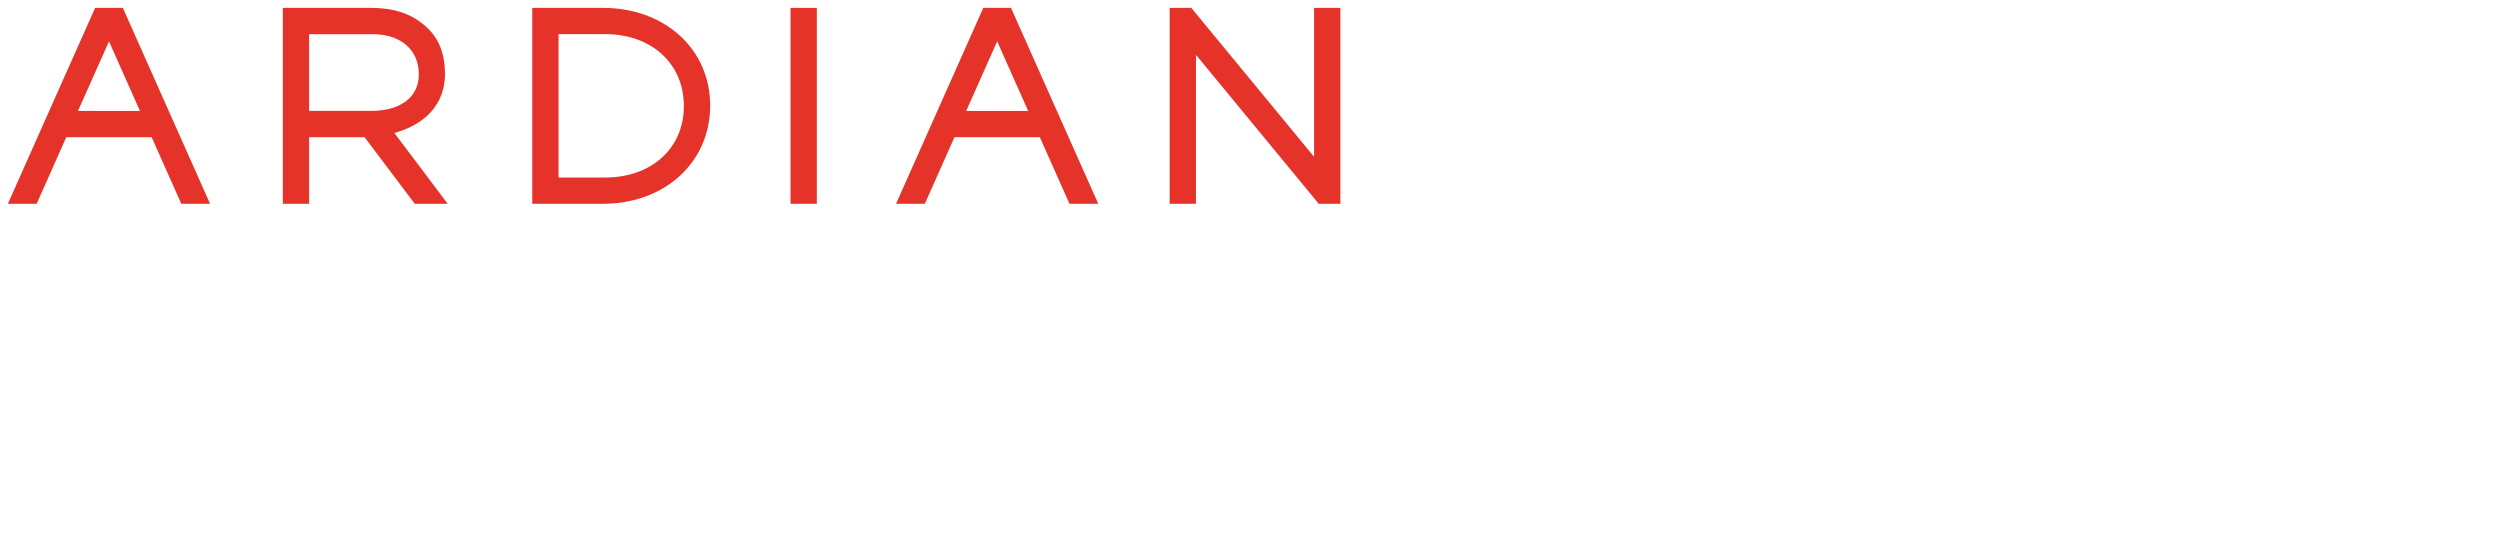
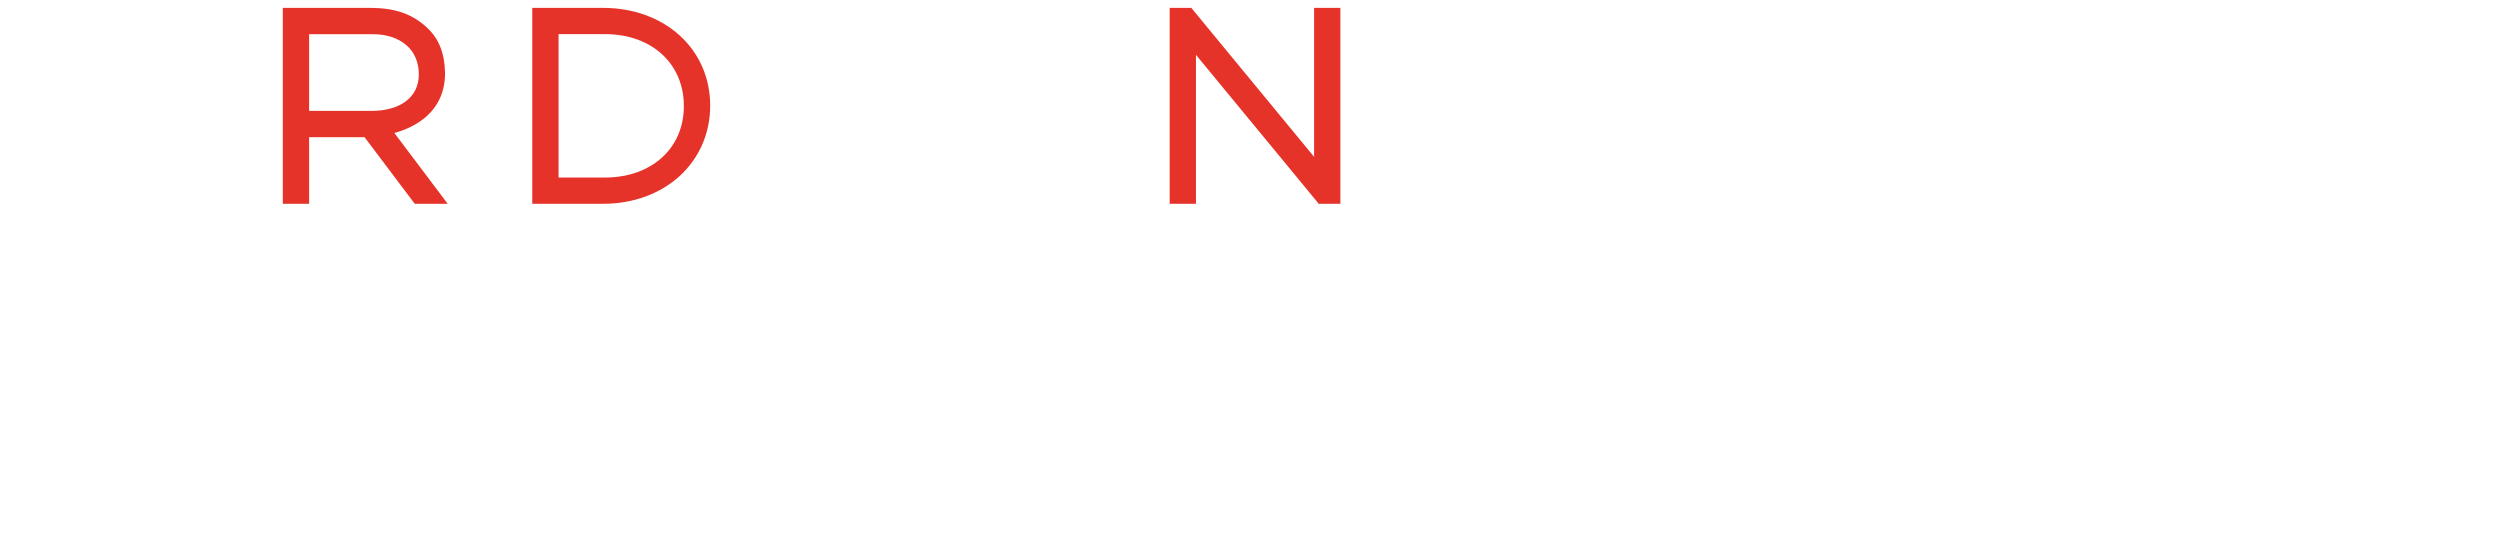
<svg xmlns="http://www.w3.org/2000/svg" id="Ebene_1" viewBox="0 0 60.19 13.21">
  <defs>
    <style>.cls-1{fill:#e6332a;}</style>
  </defs>
-   <rect class="cls-1" x="19.033" y=".19" width=".633" height="4.717" />
  <path class="cls-1" d="m16.362.852c-.471-.427-1.123-.662-1.836-.662h-1.711v4.716h1.711c.713,0,1.364-.237,1.836-.666.474-.432.736-1.033.736-1.692v-.013c0-.655-.261-1.253-.736-1.683Zm-1.791,3.422h-1.123V.822h1.123c1.115,0,1.893.71,1.893,1.726v.013c0,1.008-.779,1.713-1.893,1.713Z" />
  <path class="cls-1" d="m9.494,3.202c.476-.131,1.221-.489,1.221-1.445-.01-.472-.144-.815-.421-1.079-.353-.338-.778-.488-1.378-.488h-2.107v4.717h.633v-1.604h1.302c.011,0,.022-0.0.033-0l1.209,1.604h.793l-1.284-1.705Zm.589-1.418v.013c0,.538-.438.873-1.143.873h-1.498V.823h1.529c.675,0,1.112.377,1.112.961Z" />
-   <path class="cls-1" d="m24.341.19h-.668l-2.1,4.717h.693l.714-1.604h2.055l.714,1.604h.693L24.341.19Zm.412,2.481h-1.491l.746-1.675.746,1.675Z" />
-   <path class="cls-1" d="m2.966.208l-.008-.018h-.668L.189,4.907h.693l.714-1.604h2.055l.714,1.604h.693L2.966.208Zm-1.088,2.463l.746-1.675.746,1.675h-1.491Z" />
  <polygon class="cls-1" points="31.638 .19 31.638 3.776 28.682 .19 28.161 .19 28.161 4.907 28.794 4.907 28.794 1.32 31.736 4.889 31.739 4.907 32.271 4.907 32.271 .19 31.638 .19" />
</svg>